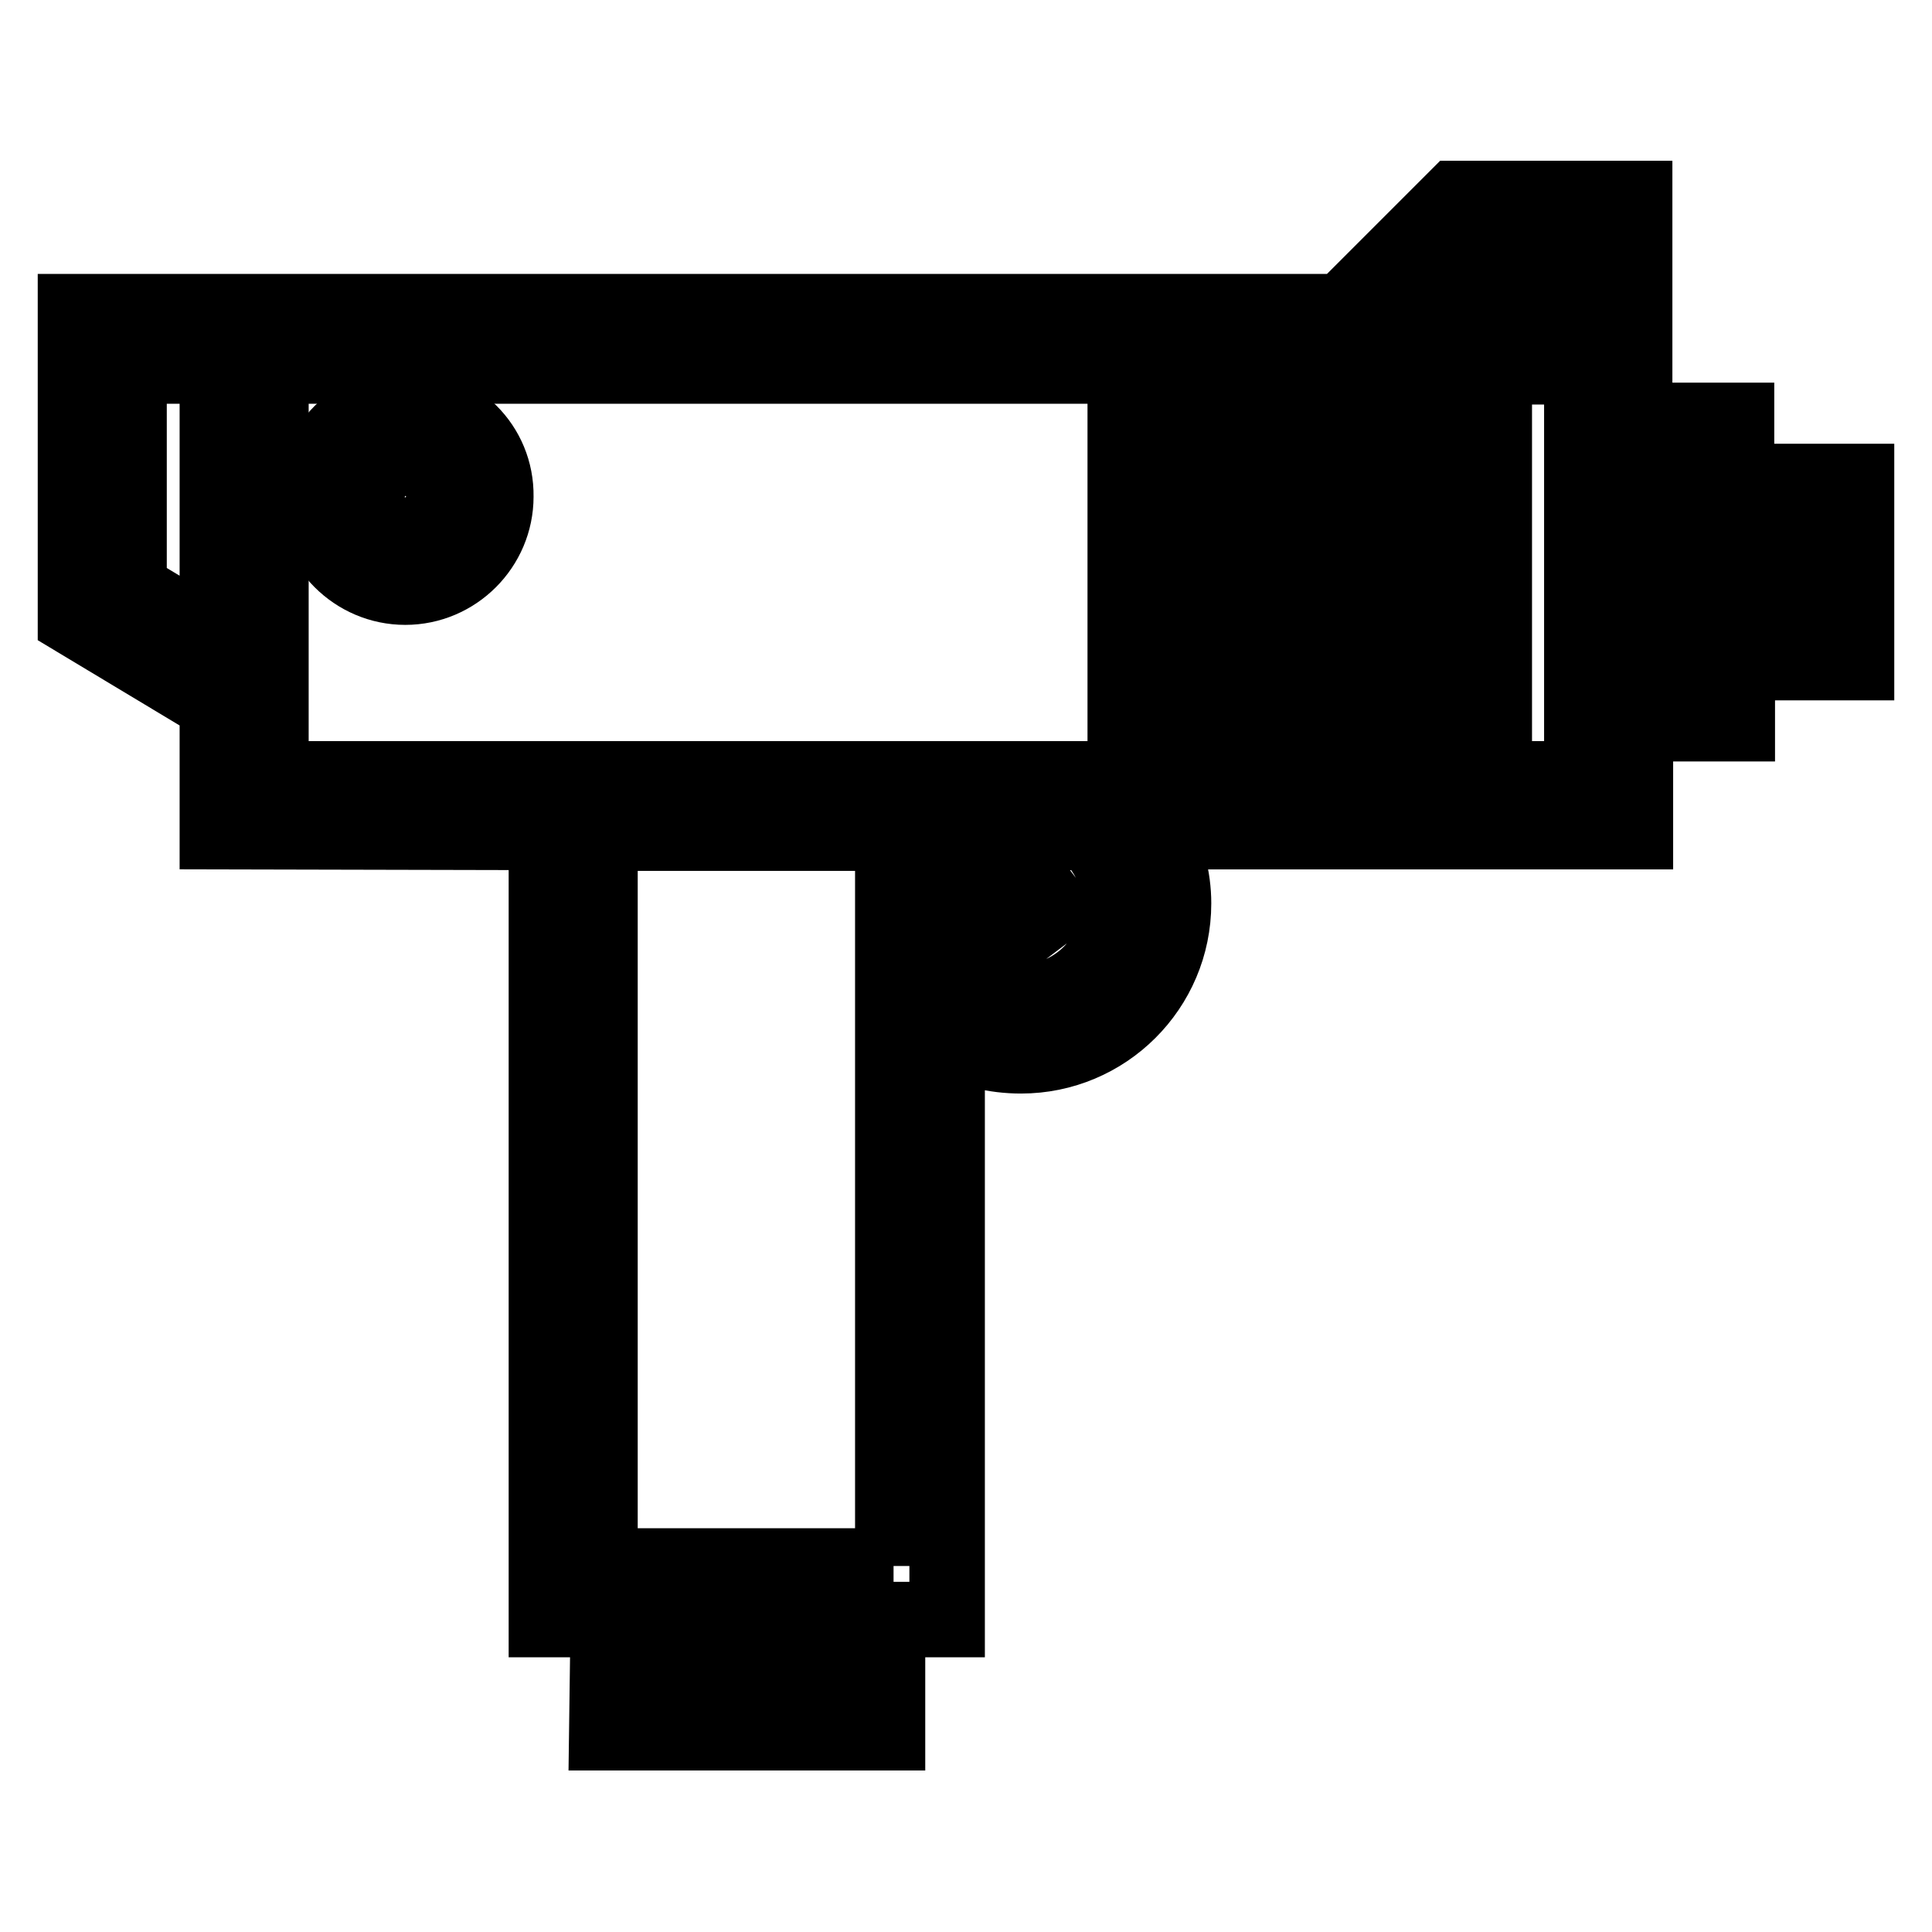
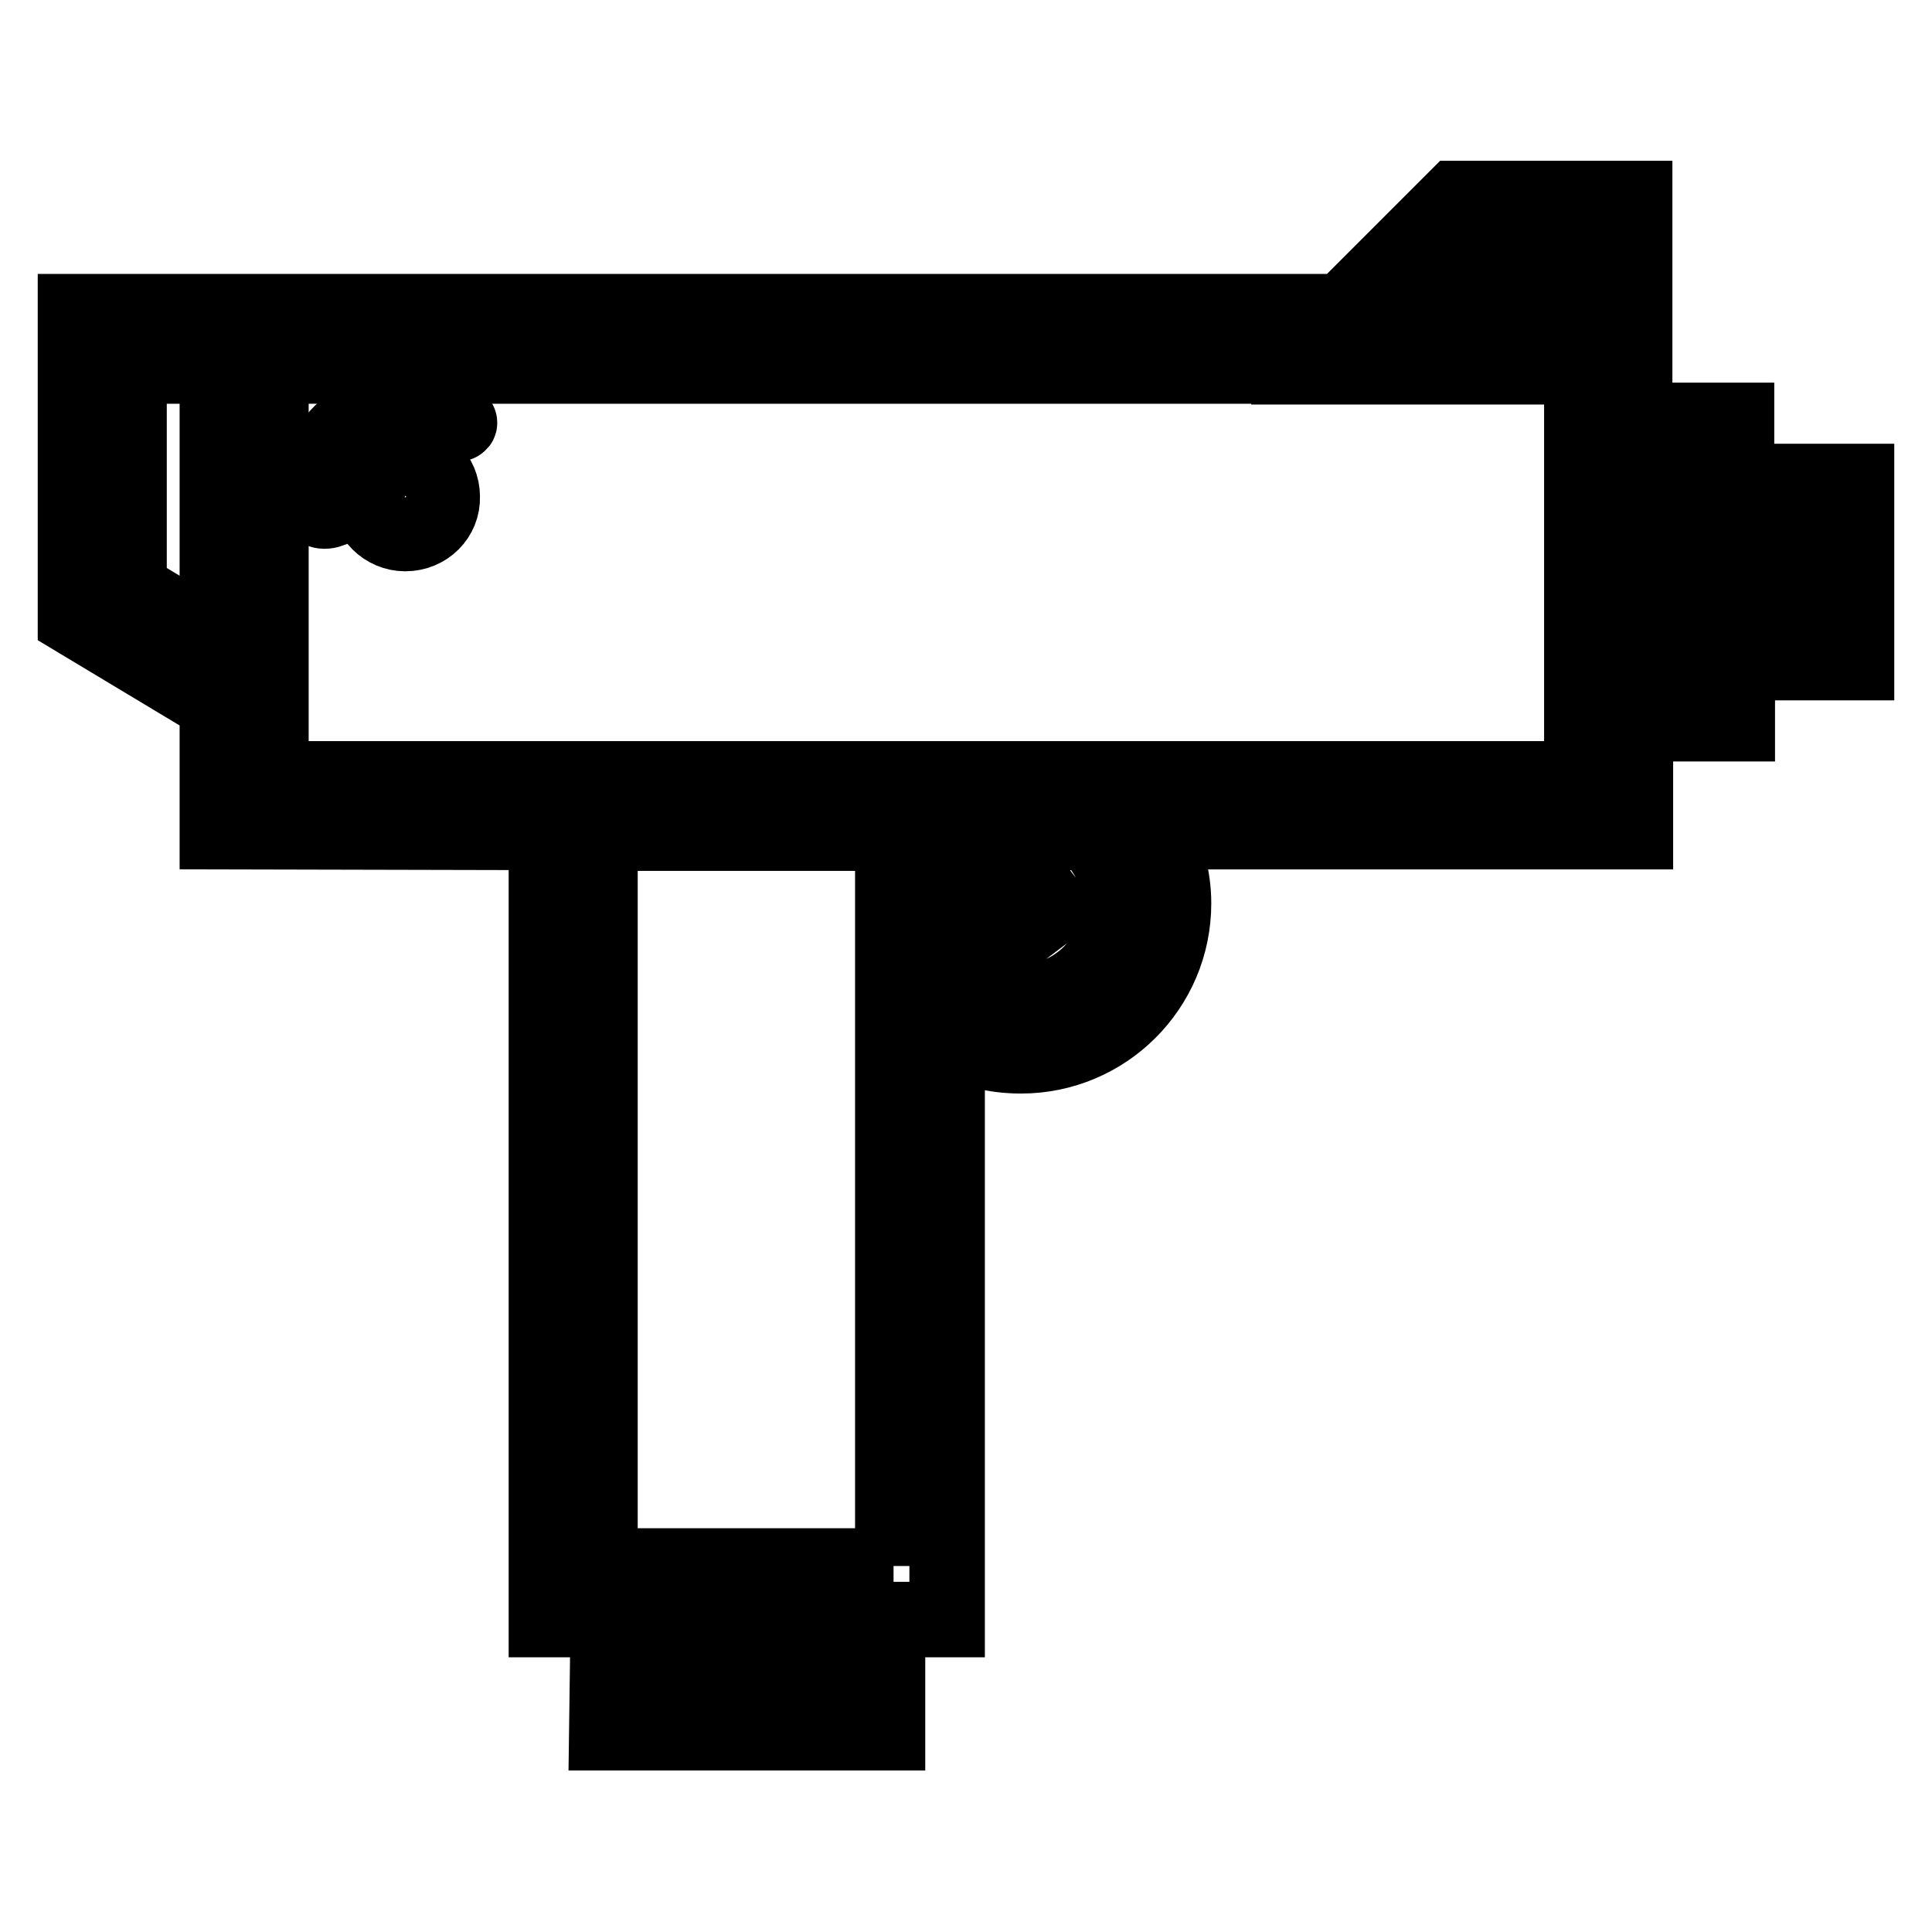
<svg xmlns="http://www.w3.org/2000/svg" version="1.1" x="0px" y="0px" viewBox="0 0 256 256" enable-background="new 0 0 256 256" xml:space="preserve">
  <g>
-     <path stroke-width="10" fill-opacity="0" stroke="#000000" d="M149.1,56.6H198v7.1h-48.9V56.6z M149.1,71.7H198v7.1h-48.9V71.7z M149.1,88H198v7.1h-48.9V88z" />
    <path stroke-width="10" fill-opacity="0" stroke="#000000" d="M72.4,110.3v104.3h8.2l-0.2,15h37.2v-15h7.9v-77.2c3,1.7,6.3,2.5,9.8,2.5c11.1,0,20.2-9,20.2-20.2 c0-3.4-0.9-6.6-2.4-9.5h63.6V95.9h13.5v-8.1H246v-24h-15.9v-8.1h-13.5V26.3h-23.7l-15,15H10v40.7l18.8,11.3v16.9L72.4,110.3 L72.4,110.3z M230.2,71h8.7v9.8h-8.7V71z M216.7,62.9h6.4v25.9h-6.4V62.9z M110.4,222.5H87.6l0.1-7.9h22.7V222.5z M118.4,207.5 H79.5v-97.1h38.8V207.5z M135.3,132.8c-3.6,0-6.9-1.4-9.4-4c-0.2-0.2-0.3-0.3-0.4-0.5v-14.4l8.1,10.7l5.7-4.3l-7.6-10h12.5 c2.6,2.5,4.2,5.8,4.2,9.5C148.3,126.9,142.5,132.8,135.3,132.8L135.3,132.8z M195.9,33.5h13.7v7.9h-21.6L195.9,33.5z M35.9,97.7 V48.5h134.9l0,0.1h38.8v54.6H35.9V97.7z M17.1,78.1V48.5h11.7v36.6L17.1,78.1z" />
-     <path stroke-width="10" fill-opacity="0" stroke="#000000" d="M53.7,53.8c-6.6,0-12,5.4-12,12s5.4,12,12,12s12-5.4,12-12C65.8,59.1,60.4,53.8,53.7,53.8z M53.7,70.7 c-2.7,0-4.9-2.2-4.9-4.9c0-2.7,2.2-4.9,4.9-4.9c2.7,0,4.9,2.2,4.9,4.9C58.7,68.5,56.5,70.7,53.7,70.7z" />
+     <path stroke-width="10" fill-opacity="0" stroke="#000000" d="M53.7,53.8c-6.6,0-12,5.4-12,12s12-5.4,12-12C65.8,59.1,60.4,53.8,53.7,53.8z M53.7,70.7 c-2.7,0-4.9-2.2-4.9-4.9c0-2.7,2.2-4.9,4.9-4.9c2.7,0,4.9,2.2,4.9,4.9C58.7,68.5,56.5,70.7,53.7,70.7z" />
  </g>
</svg>